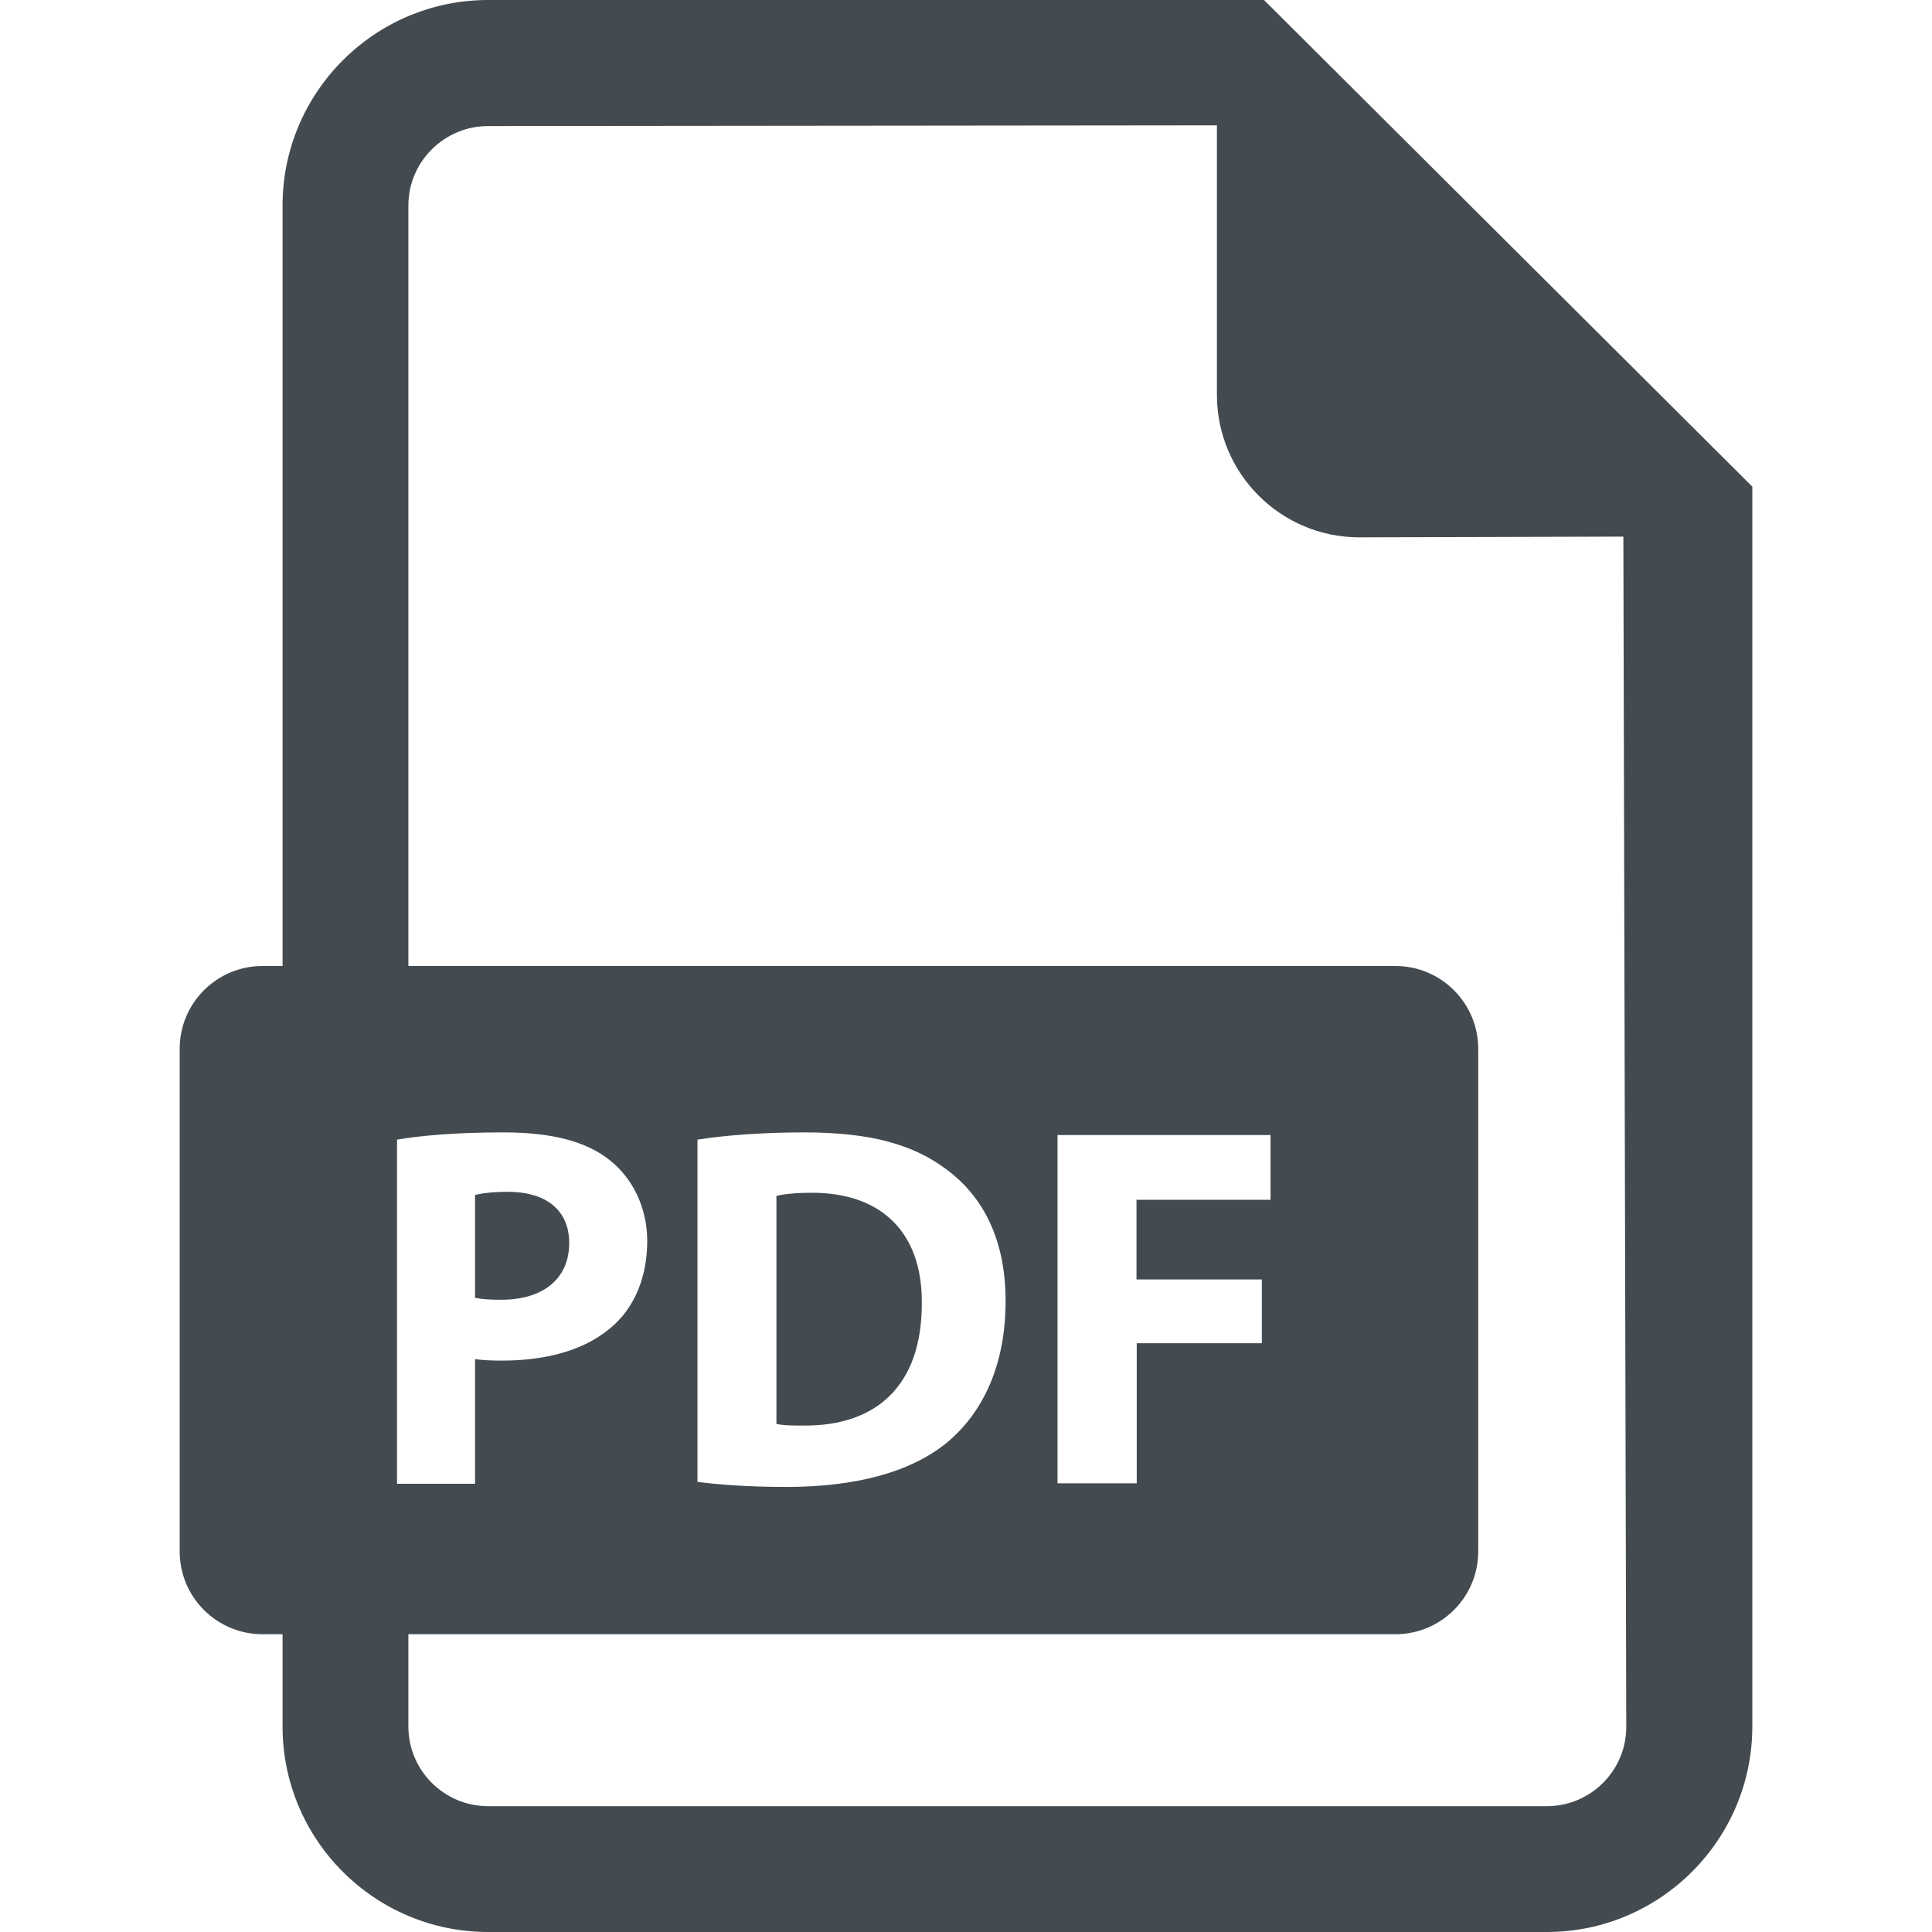
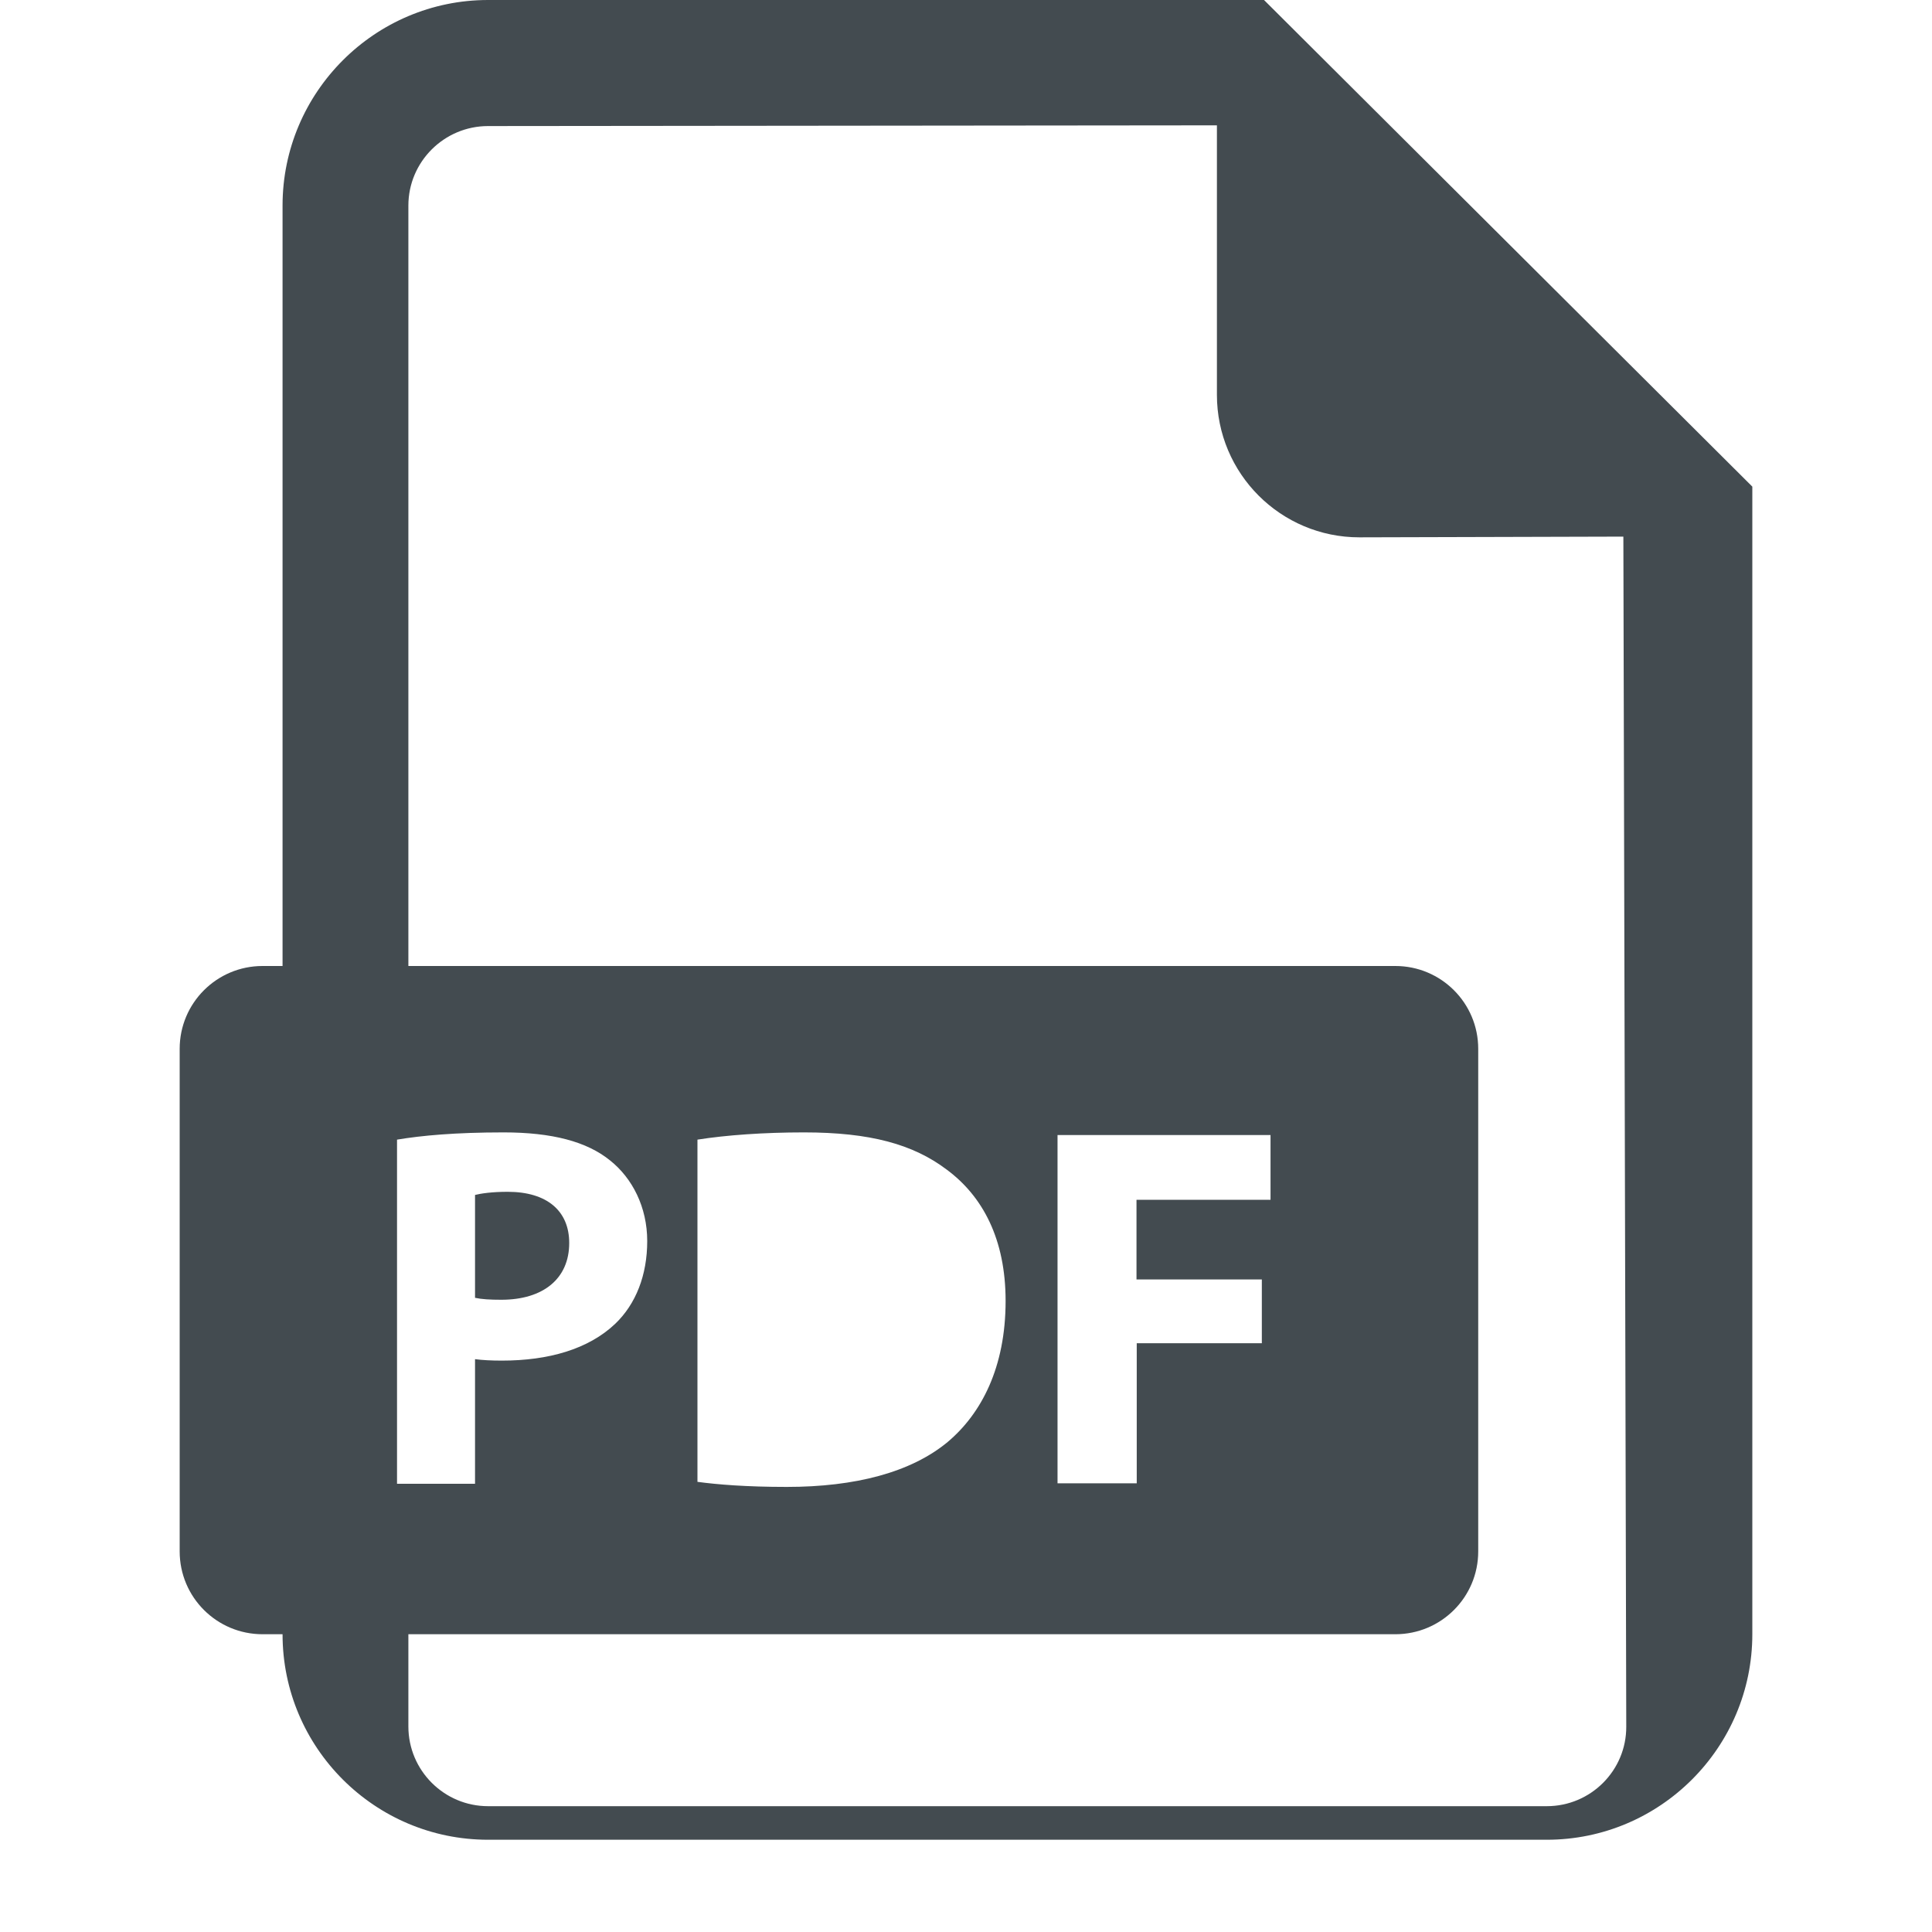
<svg xmlns="http://www.w3.org/2000/svg" version="1.1" id="Capa_1" x="0px" y="0px" viewBox="0 0 800 800" style="enable-background:new 0 0 800 800;" xml:space="preserve">
  <style type="text/css">
	.st0{fill:#434B50;}
</style>
  <g>
    <path class="st0" d="M235.7,514.7c0-13.3-9.2-21.2-25.5-21.2c-6.6,0-11.1,0.7-13.5,1.3v42.6c2.8,0.6,6.2,0.8,10.9,0.8   C224.9,538.2,235.7,529.5,235.7,514.7z" />
-     <path class="st0" d="M336.3,493.9c-7.3,0-12,0.6-14.8,1.3v94.4c2.8,0.7,7.3,0.7,11.4,0.7c29.5,0.2,48.8-16.1,48.8-50.5   C382,509.8,364.4,493.9,336.3,493.9z" />
-     <path class="st0" d="M523.4,0H202.1C155.2,0,117,38.2,117,85.1V400h-8.3c-18.9,0-34.3,15.3-34.3,34.3v208.1   c0,19,15.4,34.3,34.3,34.3h8.3v38.2c0,47,38.2,85.1,85.1,85.1h438.4c46.9,0,85.1-38.2,85.1-85.1V201.5L523.4,0z M164.4,471.9   c10.1-1.7,24.2-3,44.1-3c20.1,0,34.5,3.8,44.1,11.6c9.2,7.3,15.4,19.3,15.4,33.4c0,14.1-4.7,26.1-13.3,34.3   c-11.1,10.5-27.6,15.2-46.9,15.2c-4.3,0-8.1-0.2-11.1-0.6v51.6h-32.3V471.9z M640.5,747.9H202.1c-18.2,0-33-14.8-33-33v-38.2h408.7   c18.9,0,34.3-15.3,34.3-34.3V434.3c0-19-15.4-34.3-34.3-34.3H169.1V85.1c0-18.1,14.8-32.9,33-32.9l301.8-0.3v111.6   c0,32.6,26.4,59,59,59l109.3-0.3l1.2,492.7C673.5,733.1,658.7,747.9,640.5,747.9z M288.8,613.6V471.9c12-1.9,27.6-3,44.1-3   c27.4,0,45.2,4.9,59.1,15.4c15,11.1,24.4,28.9,24.4,54.4c0,27.6-10.1,46.7-24,58.4c-15.2,12.6-38.3,18.6-66.6,18.6   C308.9,615.7,297,614.7,288.8,613.6z M522.5,529.7v26.5h-51.8v58h-32.8V470h88.2v26.8h-55.5v33H522.5z" />
+     <path class="st0" d="M523.4,0H202.1C155.2,0,117,38.2,117,85.1V400h-8.3c-18.9,0-34.3,15.3-34.3,34.3v208.1   c0,19,15.4,34.3,34.3,34.3h8.3c0,47,38.2,85.1,85.1,85.1h438.4c46.9,0,85.1-38.2,85.1-85.1V201.5L523.4,0z M164.4,471.9   c10.1-1.7,24.2-3,44.1-3c20.1,0,34.5,3.8,44.1,11.6c9.2,7.3,15.4,19.3,15.4,33.4c0,14.1-4.7,26.1-13.3,34.3   c-11.1,10.5-27.6,15.2-46.9,15.2c-4.3,0-8.1-0.2-11.1-0.6v51.6h-32.3V471.9z M640.5,747.9H202.1c-18.2,0-33-14.8-33-33v-38.2h408.7   c18.9,0,34.3-15.3,34.3-34.3V434.3c0-19-15.4-34.3-34.3-34.3H169.1V85.1c0-18.1,14.8-32.9,33-32.9l301.8-0.3v111.6   c0,32.6,26.4,59,59,59l109.3-0.3l1.2,492.7C673.5,733.1,658.7,747.9,640.5,747.9z M288.8,613.6V471.9c12-1.9,27.6-3,44.1-3   c27.4,0,45.2,4.9,59.1,15.4c15,11.1,24.4,28.9,24.4,54.4c0,27.6-10.1,46.7-24,58.4c-15.2,12.6-38.3,18.6-66.6,18.6   C308.9,615.7,297,614.7,288.8,613.6z M522.5,529.7v26.5h-51.8v58h-32.8V470h88.2v26.8h-55.5v33H522.5z" />
  </g>
</svg>